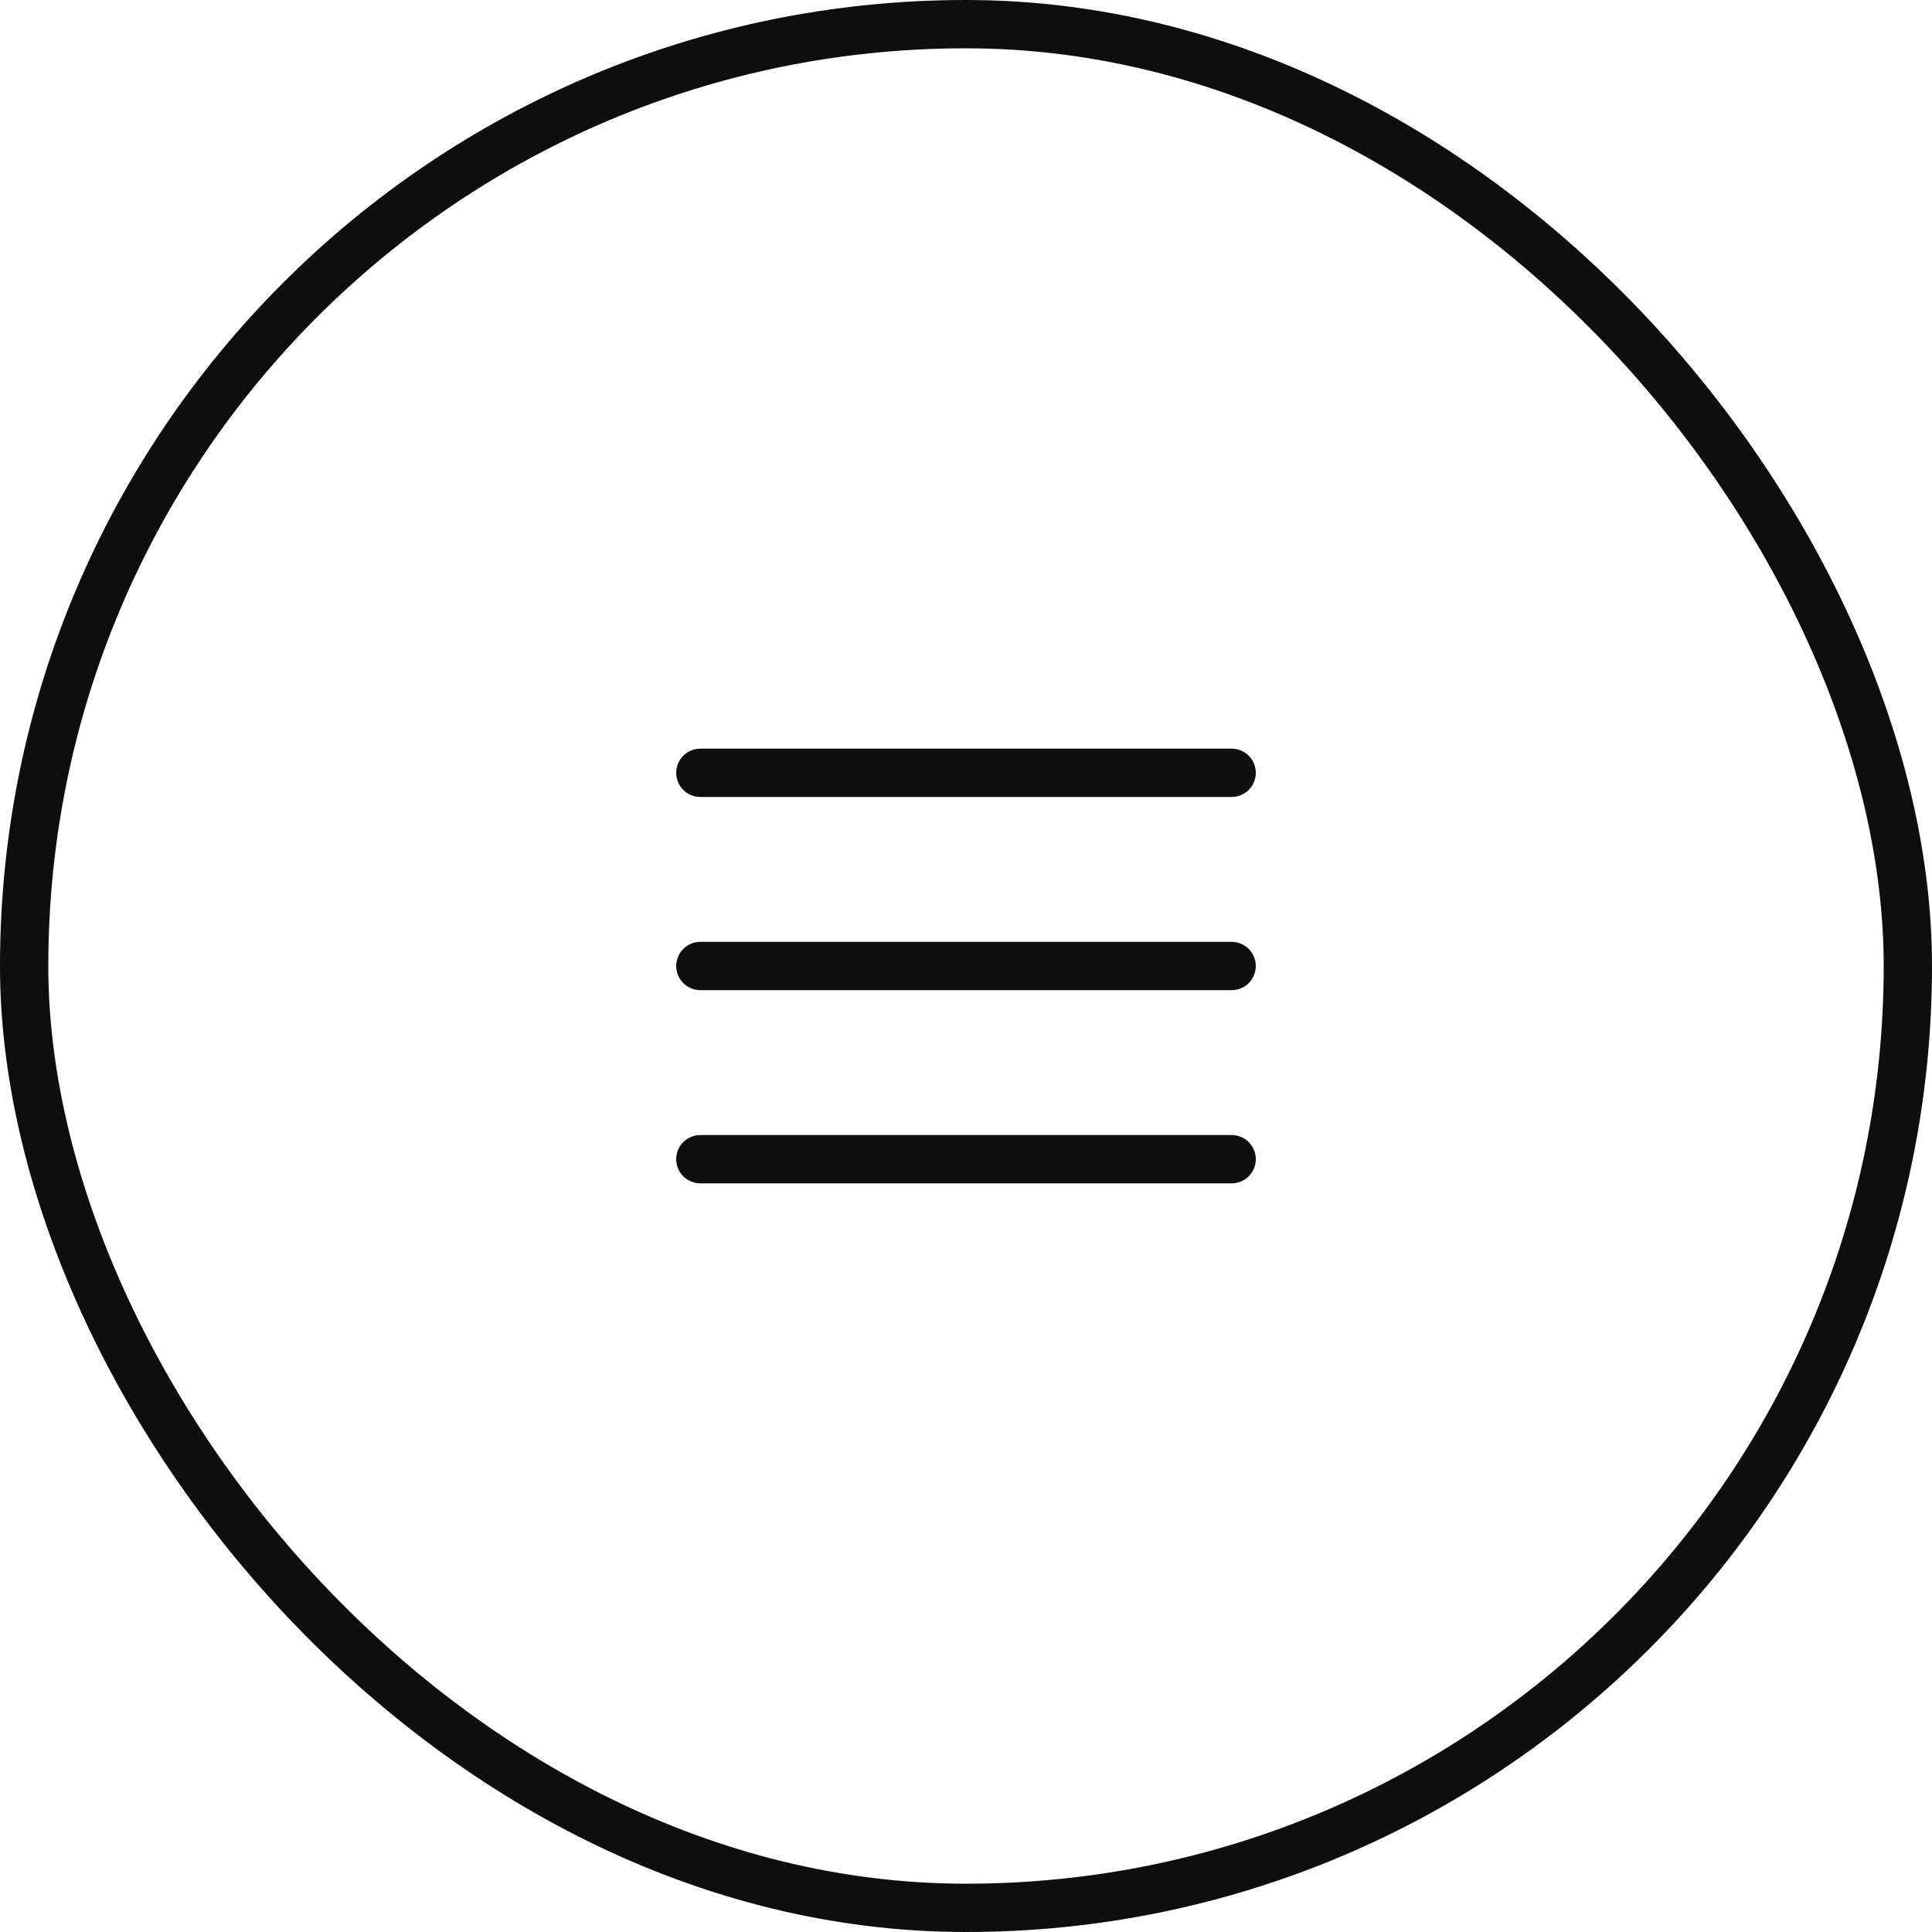
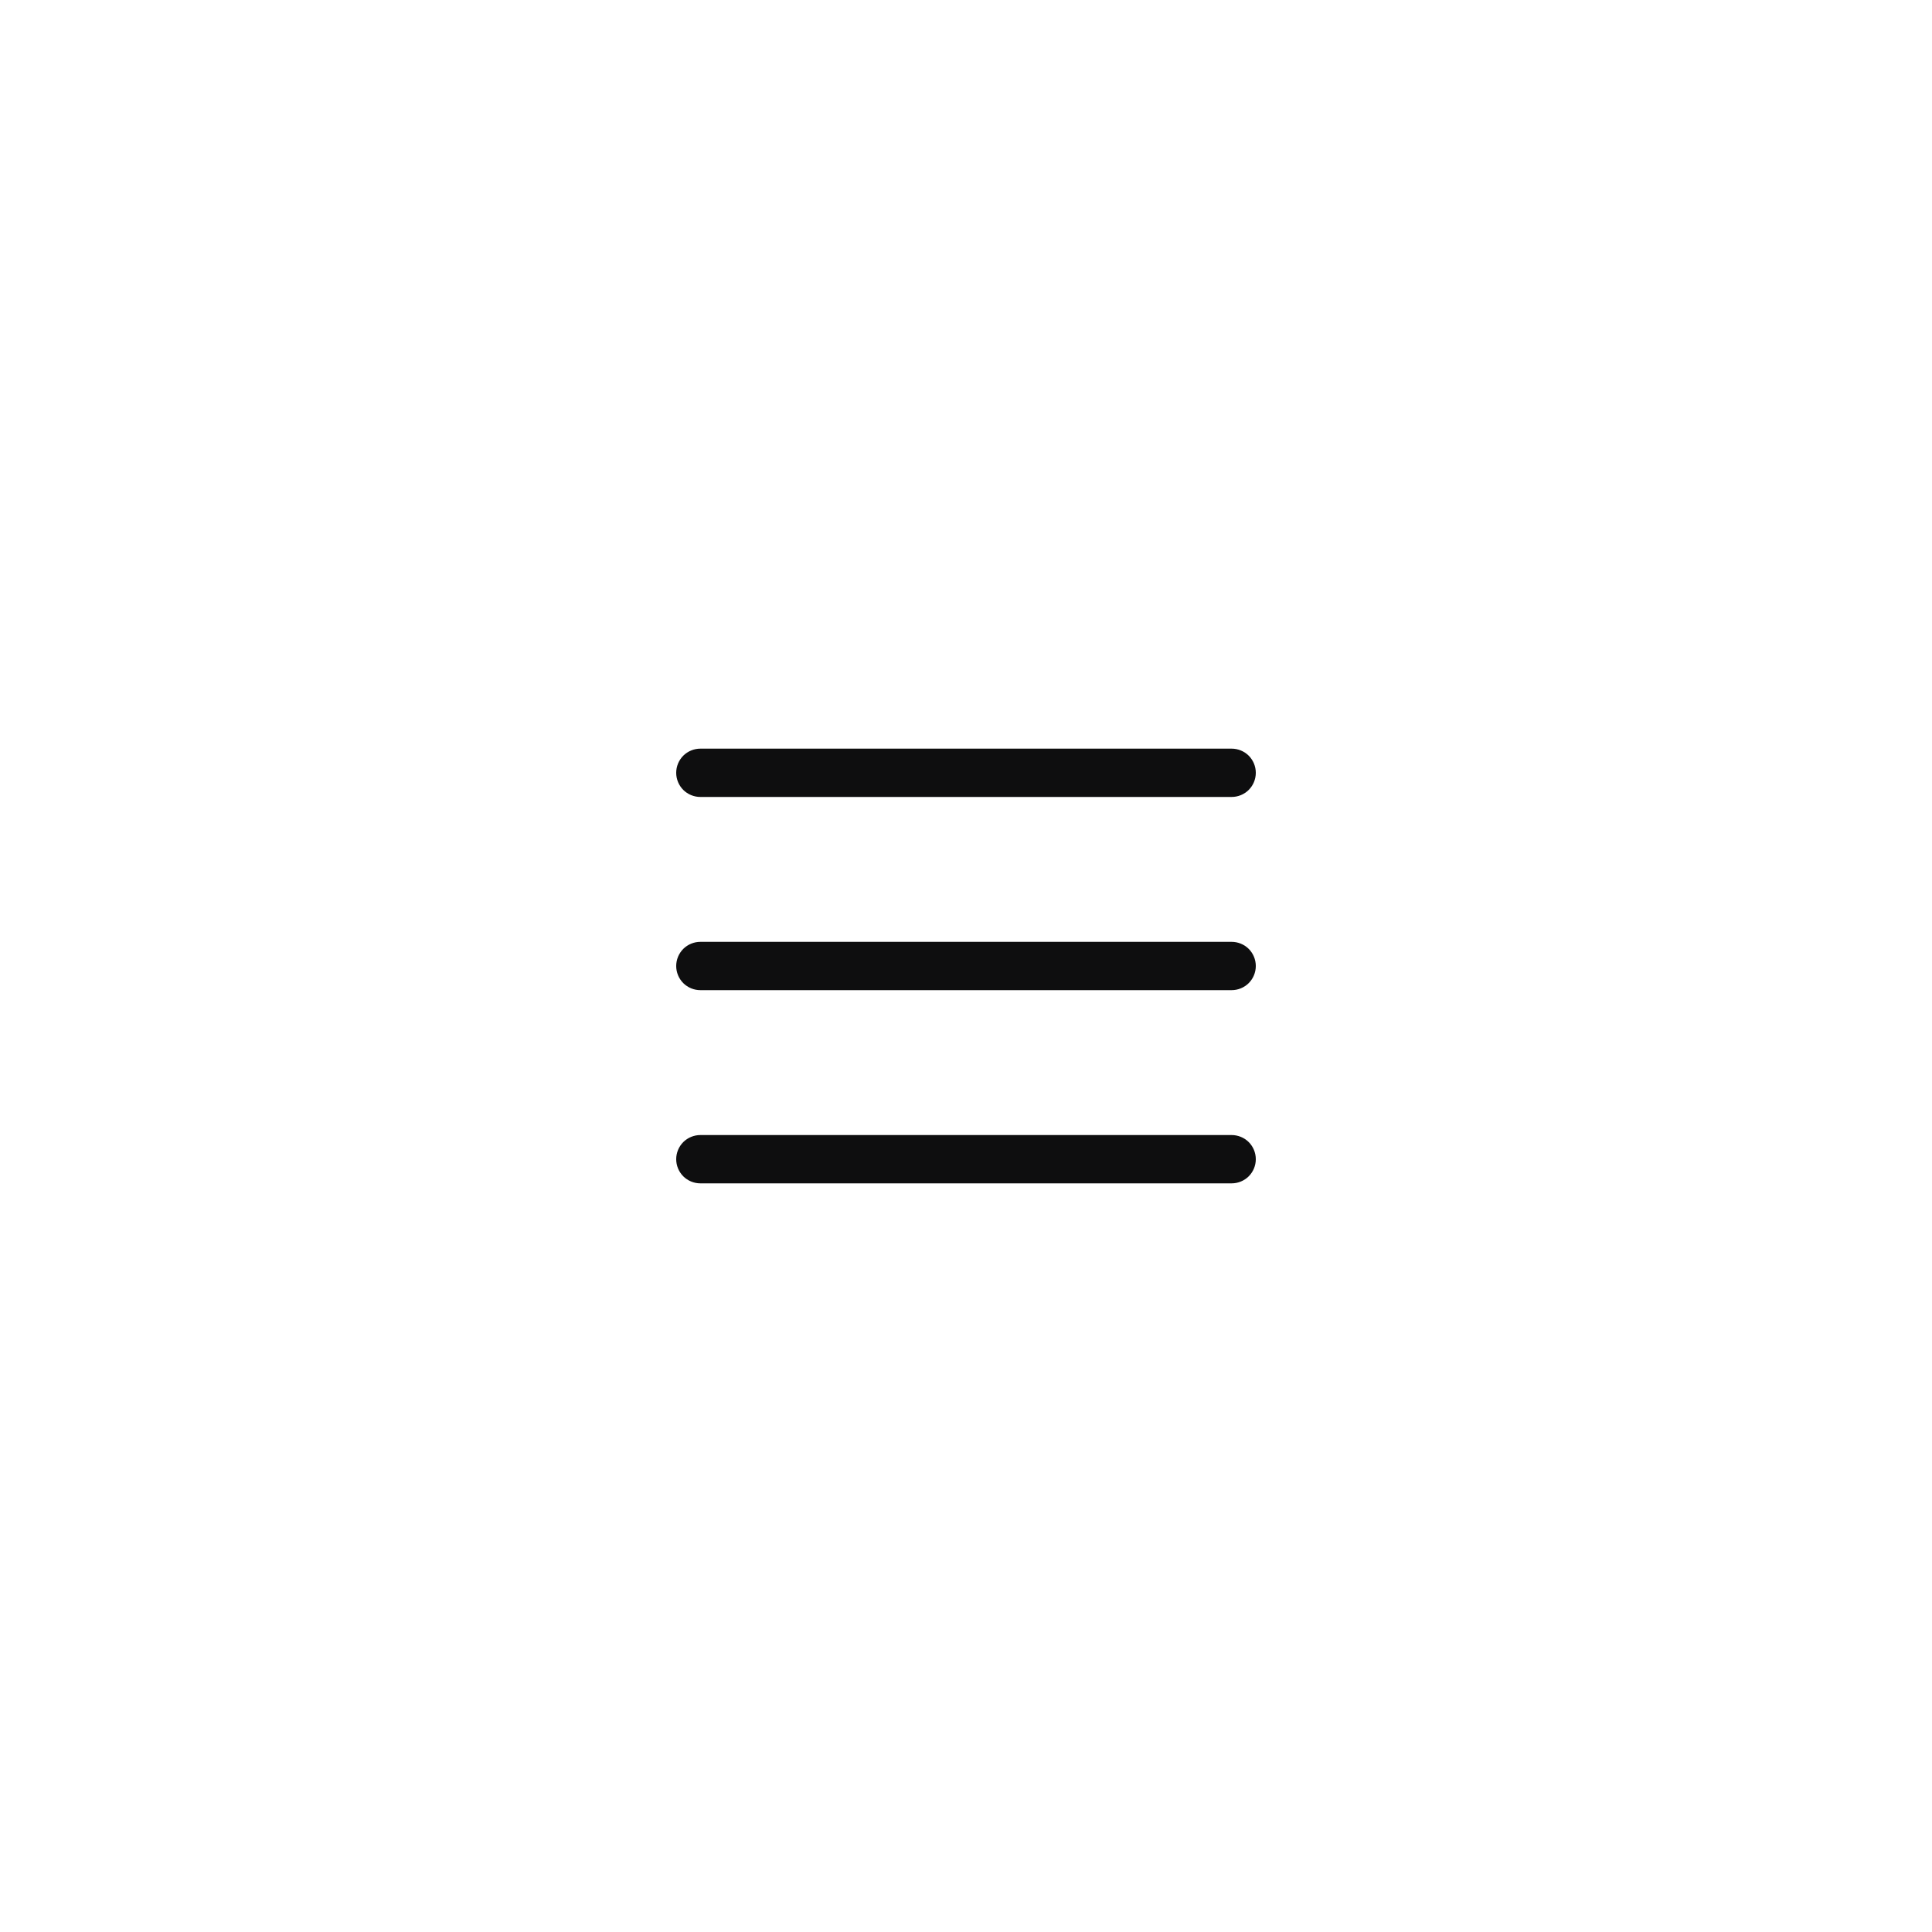
<svg xmlns="http://www.w3.org/2000/svg" width="40" height="40" viewBox="0 0 40 40" fill="none">
-   <rect x="0.5" y="0.5" width="39" height="39" rx="19.5" stroke="#0E0E0F" />
  <path d="M26 20C26 20.133 25.947 20.26 25.854 20.354C25.76 20.447 25.633 20.5 25.5 20.5H14.5C14.367 20.5 14.24 20.447 14.146 20.354C14.053 20.26 14 20.133 14 20C14 19.867 14.053 19.74 14.146 19.646C14.24 19.553 14.367 19.5 14.5 19.5H25.5C25.633 19.5 25.76 19.553 25.854 19.646C25.947 19.74 26 19.867 26 20ZM14.5 16.5H25.5C25.633 16.5 25.76 16.447 25.854 16.354C25.947 16.26 26 16.133 26 16C26 15.867 25.947 15.74 25.854 15.646C25.76 15.553 25.633 15.5 25.5 15.5H14.5C14.367 15.5 14.24 15.553 14.146 15.646C14.053 15.74 14 15.867 14 16C14 16.133 14.053 16.26 14.146 16.354C14.24 16.447 14.367 16.5 14.5 16.5ZM25.5 23.5H14.5C14.367 23.5 14.24 23.553 14.146 23.646C14.053 23.74 14 23.867 14 24C14 24.133 14.053 24.26 14.146 24.354C14.24 24.447 14.367 24.5 14.5 24.5H25.5C25.633 24.5 25.76 24.447 25.854 24.354C25.947 24.26 26 24.133 26 24C26 23.867 25.947 23.74 25.854 23.646C25.76 23.553 25.633 23.5 25.5 23.5Z" fill="#0E0E0F" />
</svg>